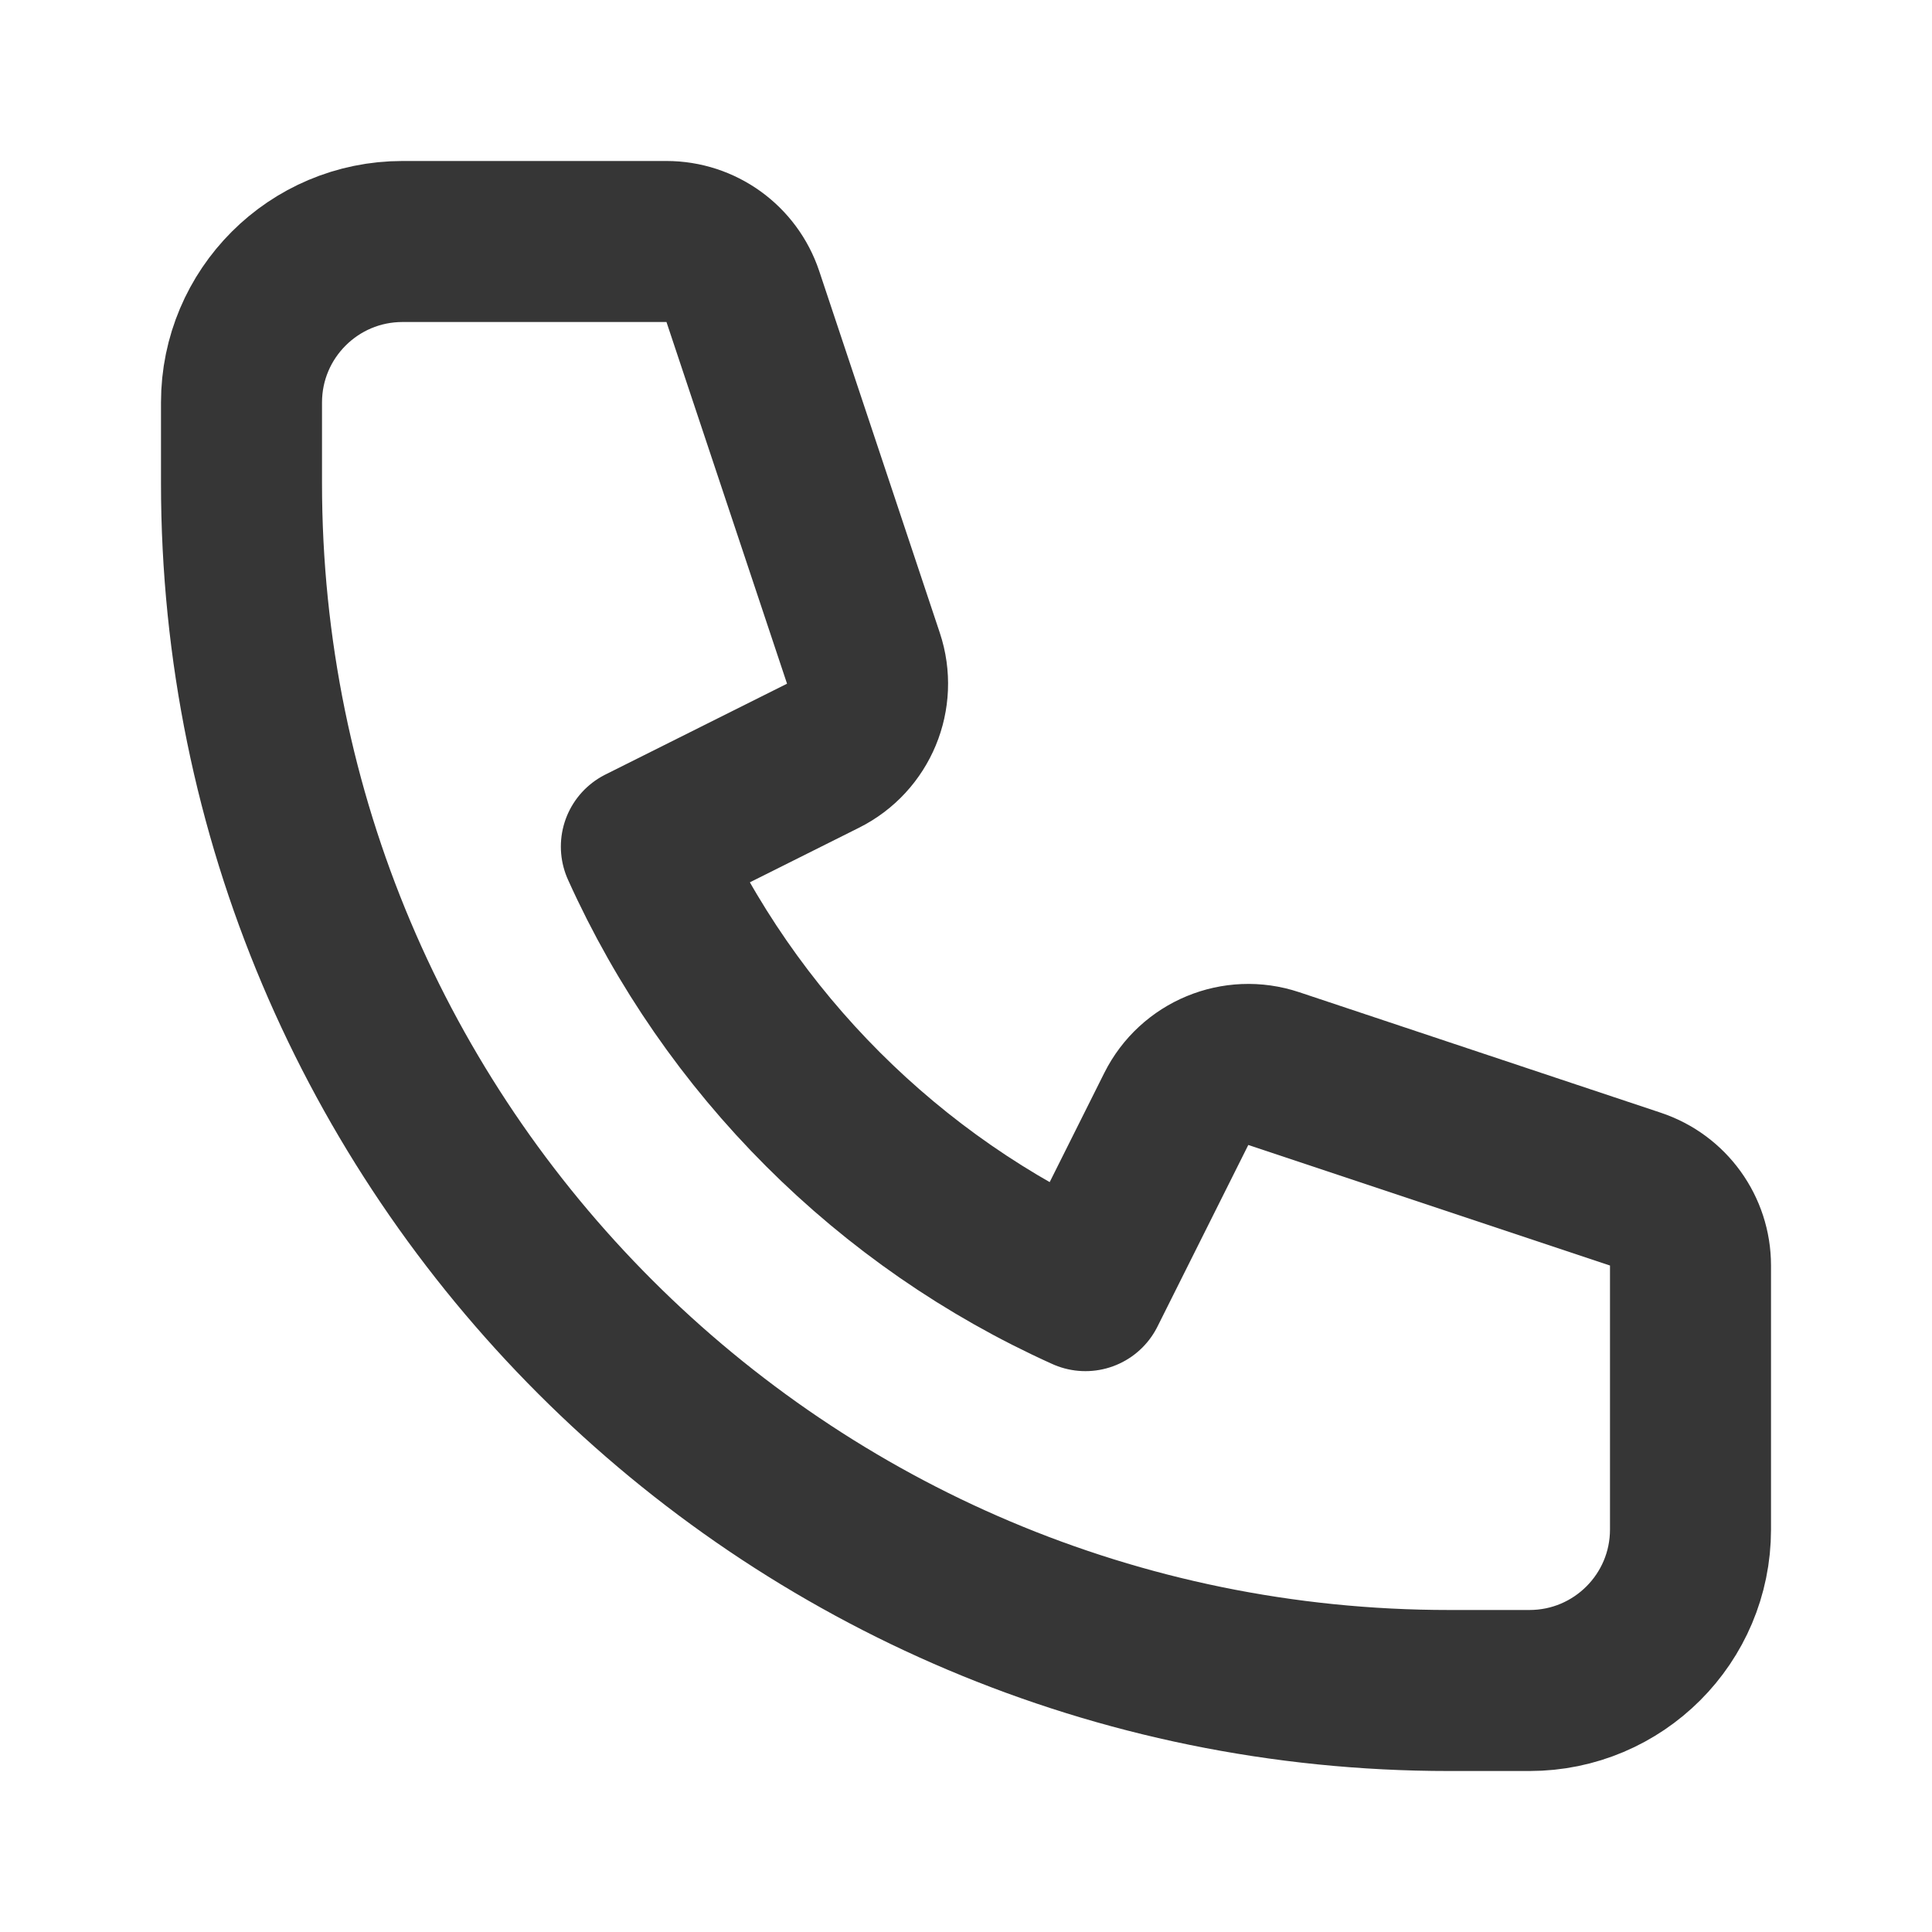
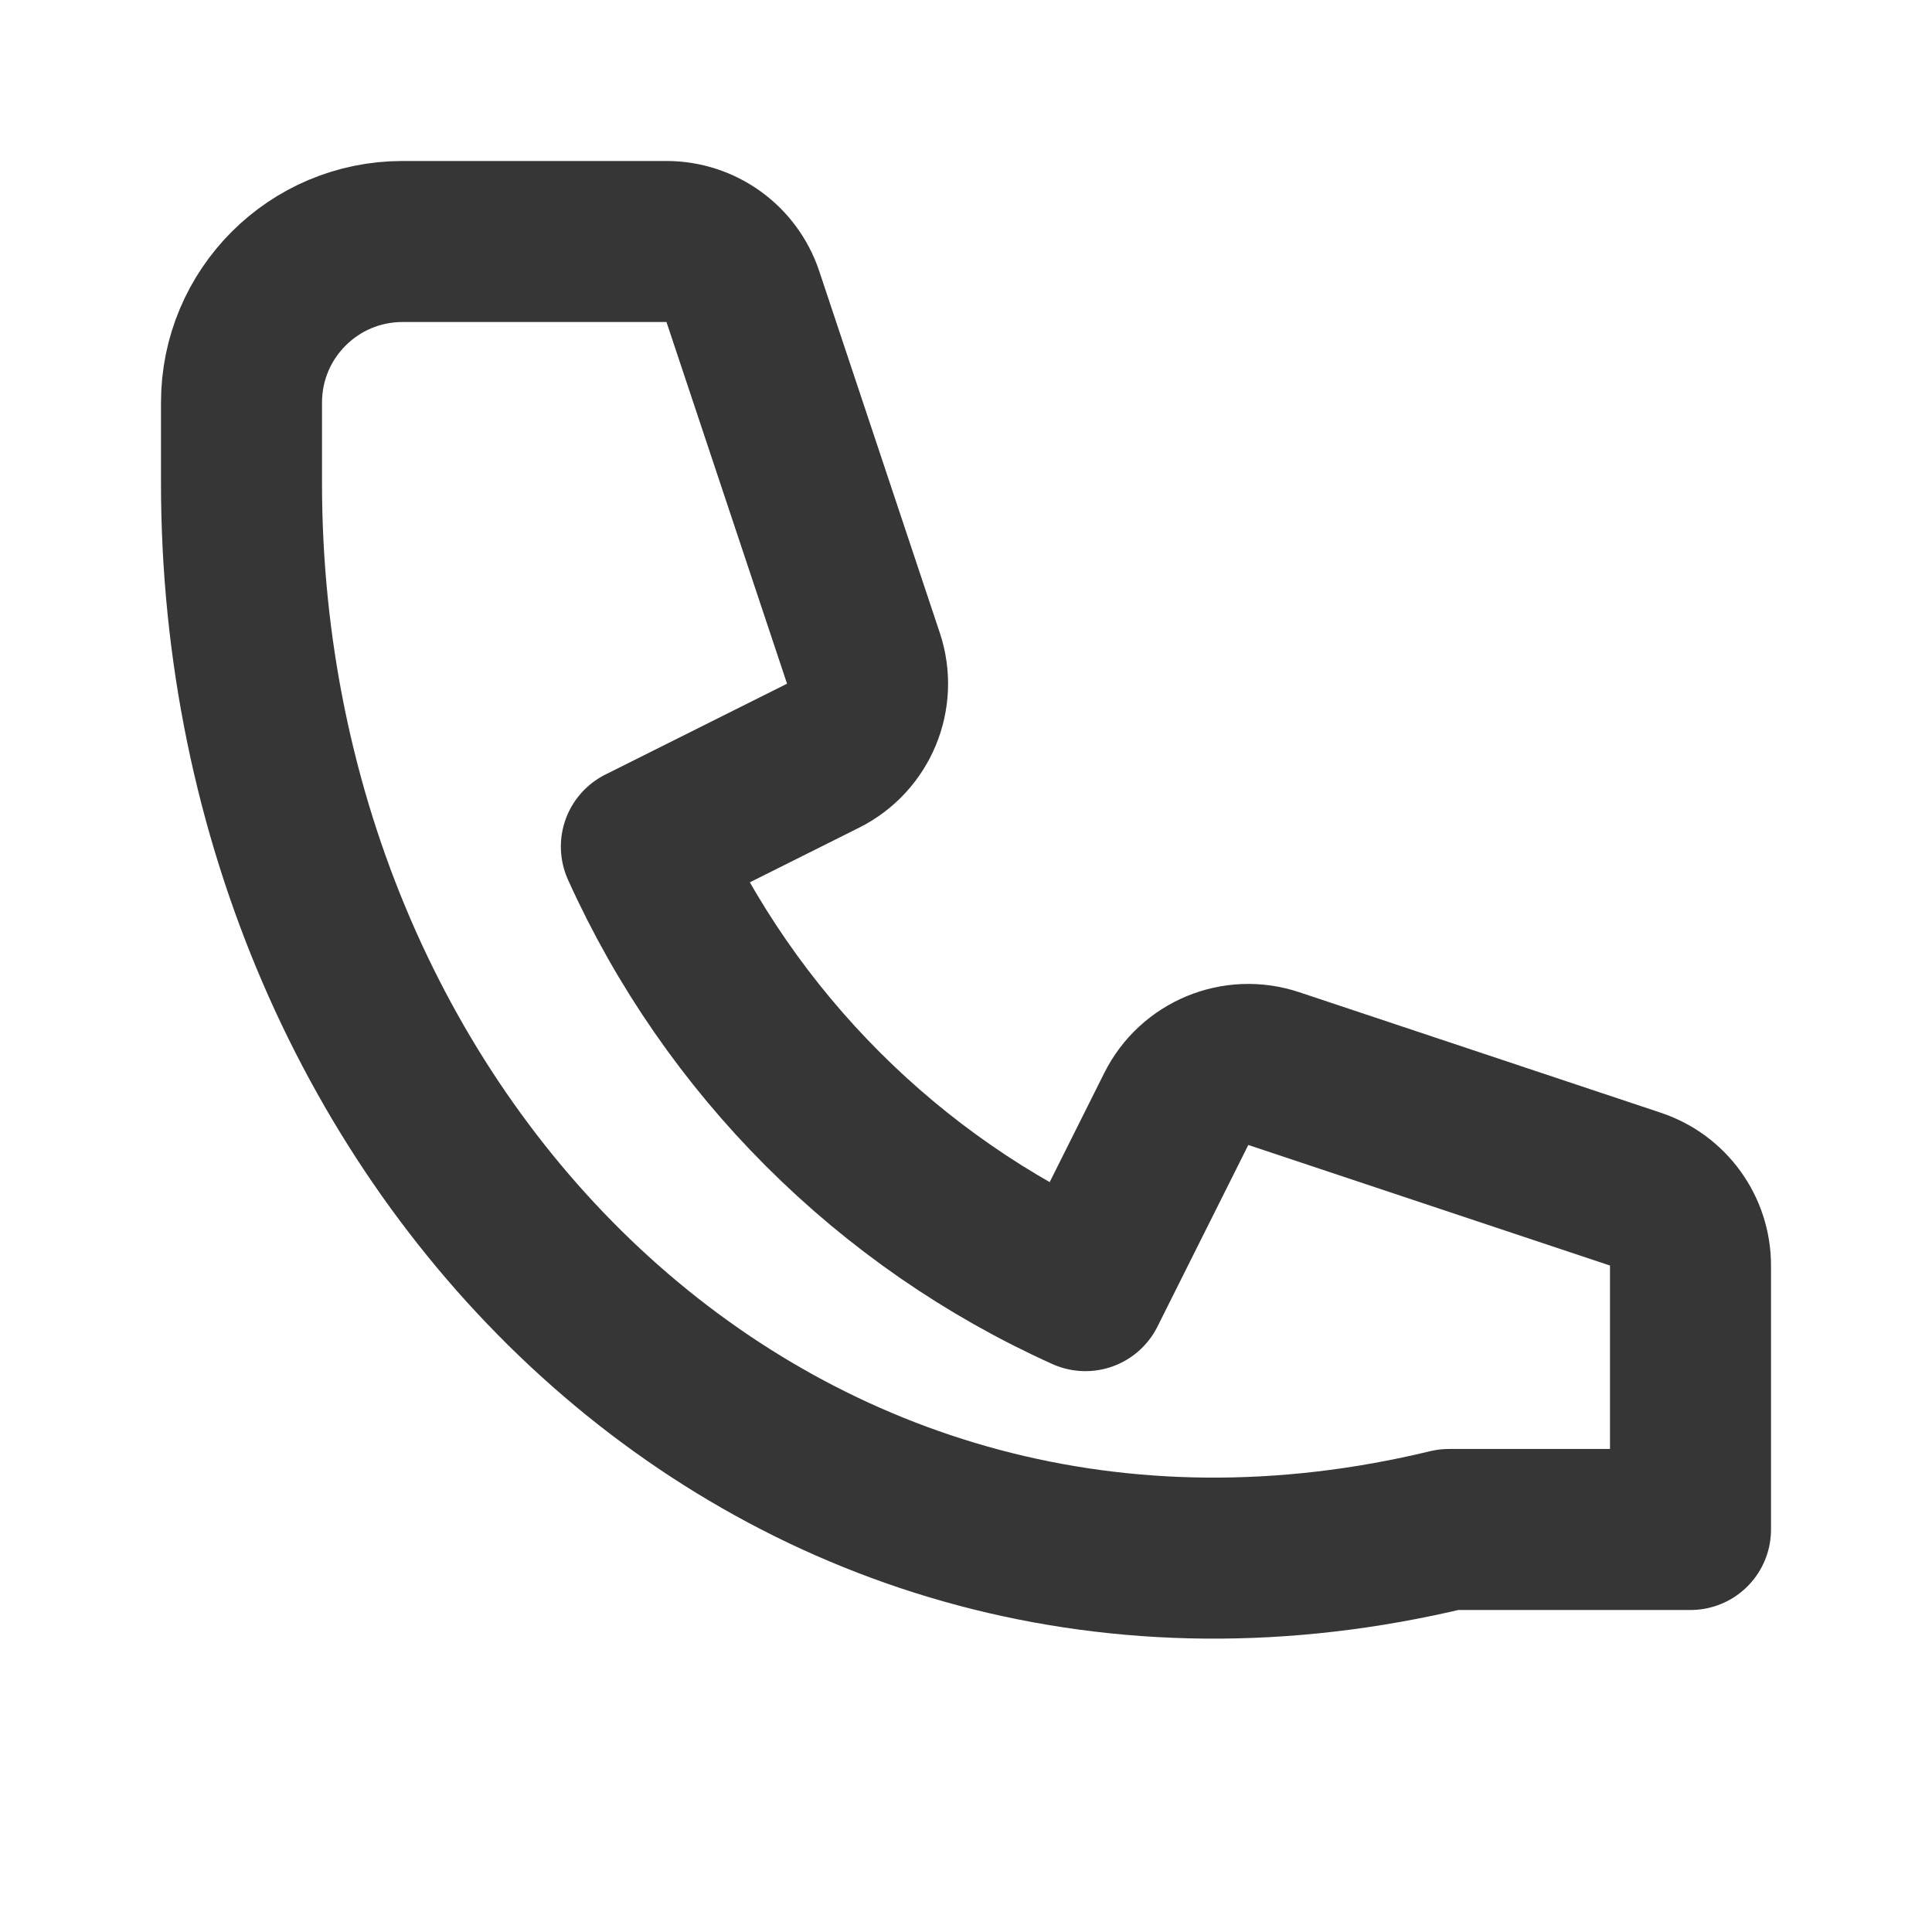
<svg xmlns="http://www.w3.org/2000/svg" width="32" height="32" viewBox="0 0 32 32" fill="none">
-   <path d="M4 6.667C4 5.194 5.194 4 6.667 4H11.039C11.613 4 12.122 4.367 12.304 4.912L14.301 10.903C14.511 11.532 14.226 12.22 13.632 12.517L10.623 14.022C12.092 17.282 14.718 19.908 17.978 21.377L19.483 18.368C19.78 17.774 20.468 17.489 21.097 17.699L27.088 19.696C27.633 19.878 28 20.387 28 20.961V25.333C28 26.806 26.806 28 25.333 28H24C12.954 28 4 19.046 4 8V6.667Z" stroke="#363636" stroke-width="2.667" stroke-linecap="round" stroke-linejoin="round" />
+   <path d="M4 6.667C4 5.194 5.194 4 6.667 4H11.039C11.613 4 12.122 4.367 12.304 4.912L14.301 10.903C14.511 11.532 14.226 12.22 13.632 12.517L10.623 14.022C12.092 17.282 14.718 19.908 17.978 21.377L19.483 18.368C19.78 17.774 20.468 17.489 21.097 17.699L27.088 19.696C27.633 19.878 28 20.387 28 20.961V25.333H24C12.954 28 4 19.046 4 8V6.667Z" stroke="#363636" stroke-width="2.667" stroke-linecap="round" stroke-linejoin="round" />
</svg>